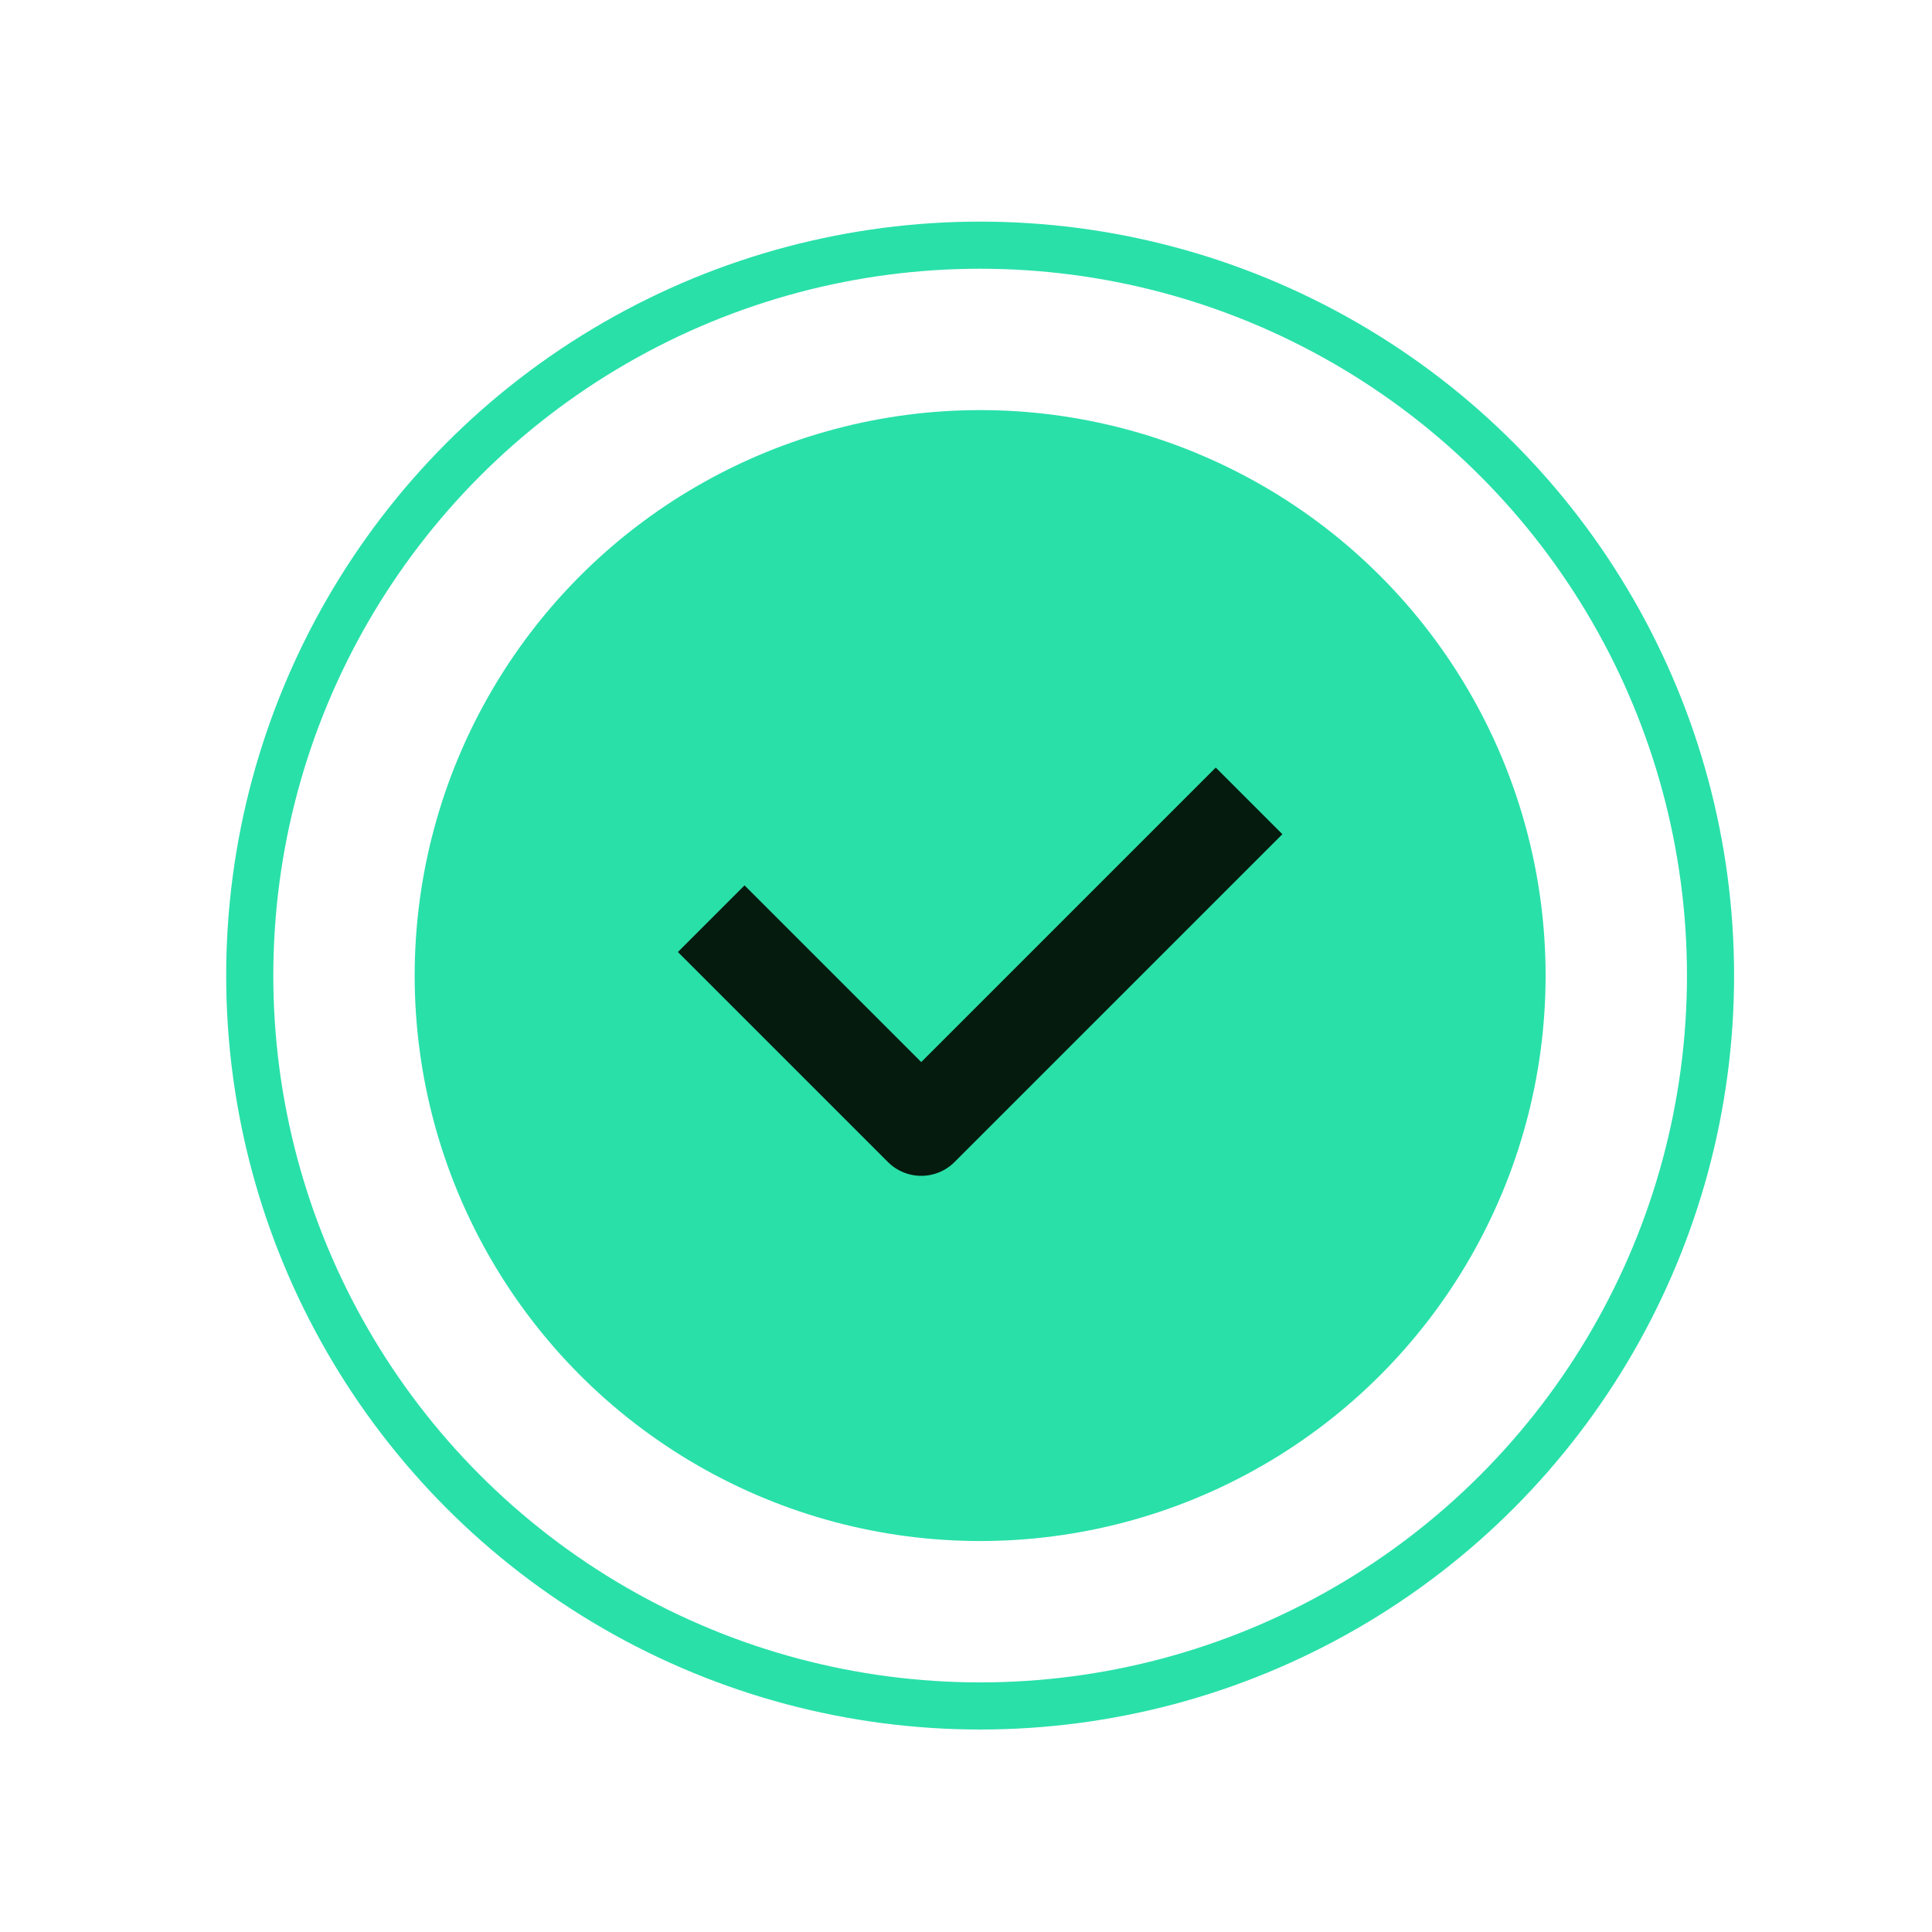
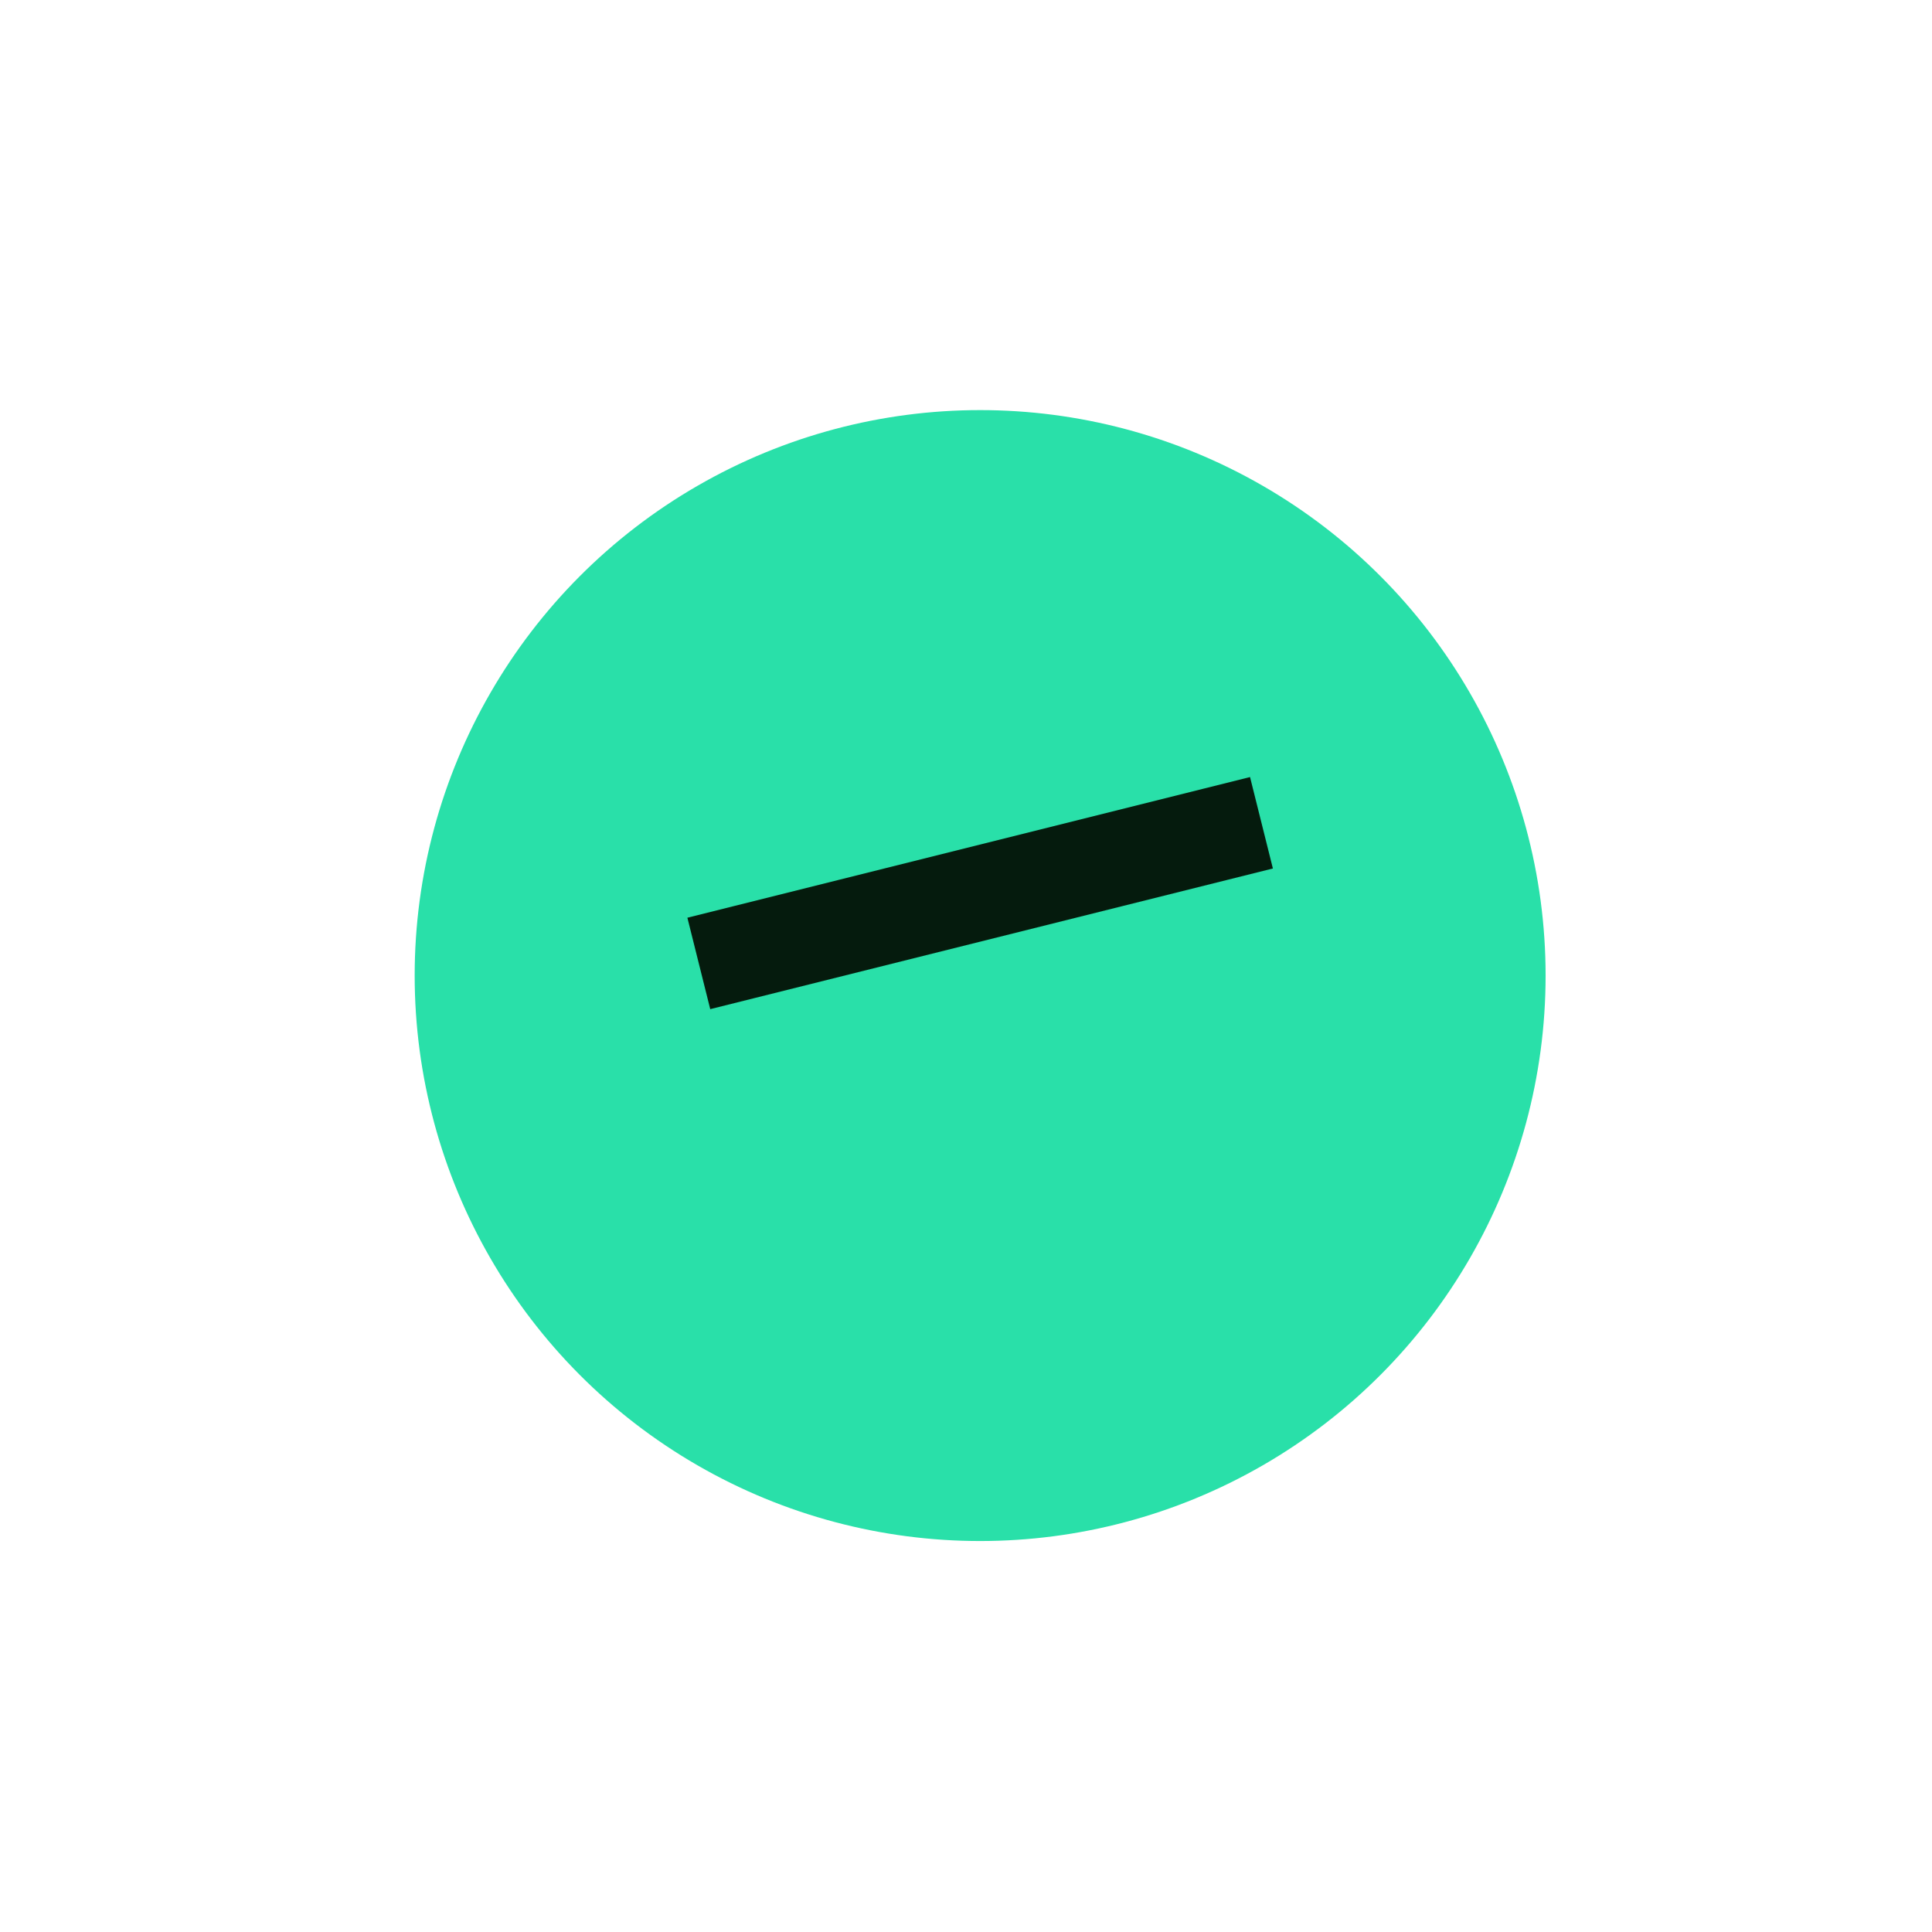
<svg xmlns="http://www.w3.org/2000/svg" width="41" height="41" viewBox="0 0 41 41" fill="none">
-   <circle cx="20.8" cy="20.703" r="15.5" stroke="#29E0A9" />
  <circle cx="20.8" cy="20.703" r="12" fill="#29E0A9" />
-   <path d="M25.8 17.703L19.55 23.953L15.8 20.203" stroke="#051B0D" stroke-width="2" stroke-linecap="square" stroke-linejoin="round" />
+   <path d="M25.8 17.703L15.8 20.203" stroke="#051B0D" stroke-width="2" stroke-linecap="square" stroke-linejoin="round" />
</svg>